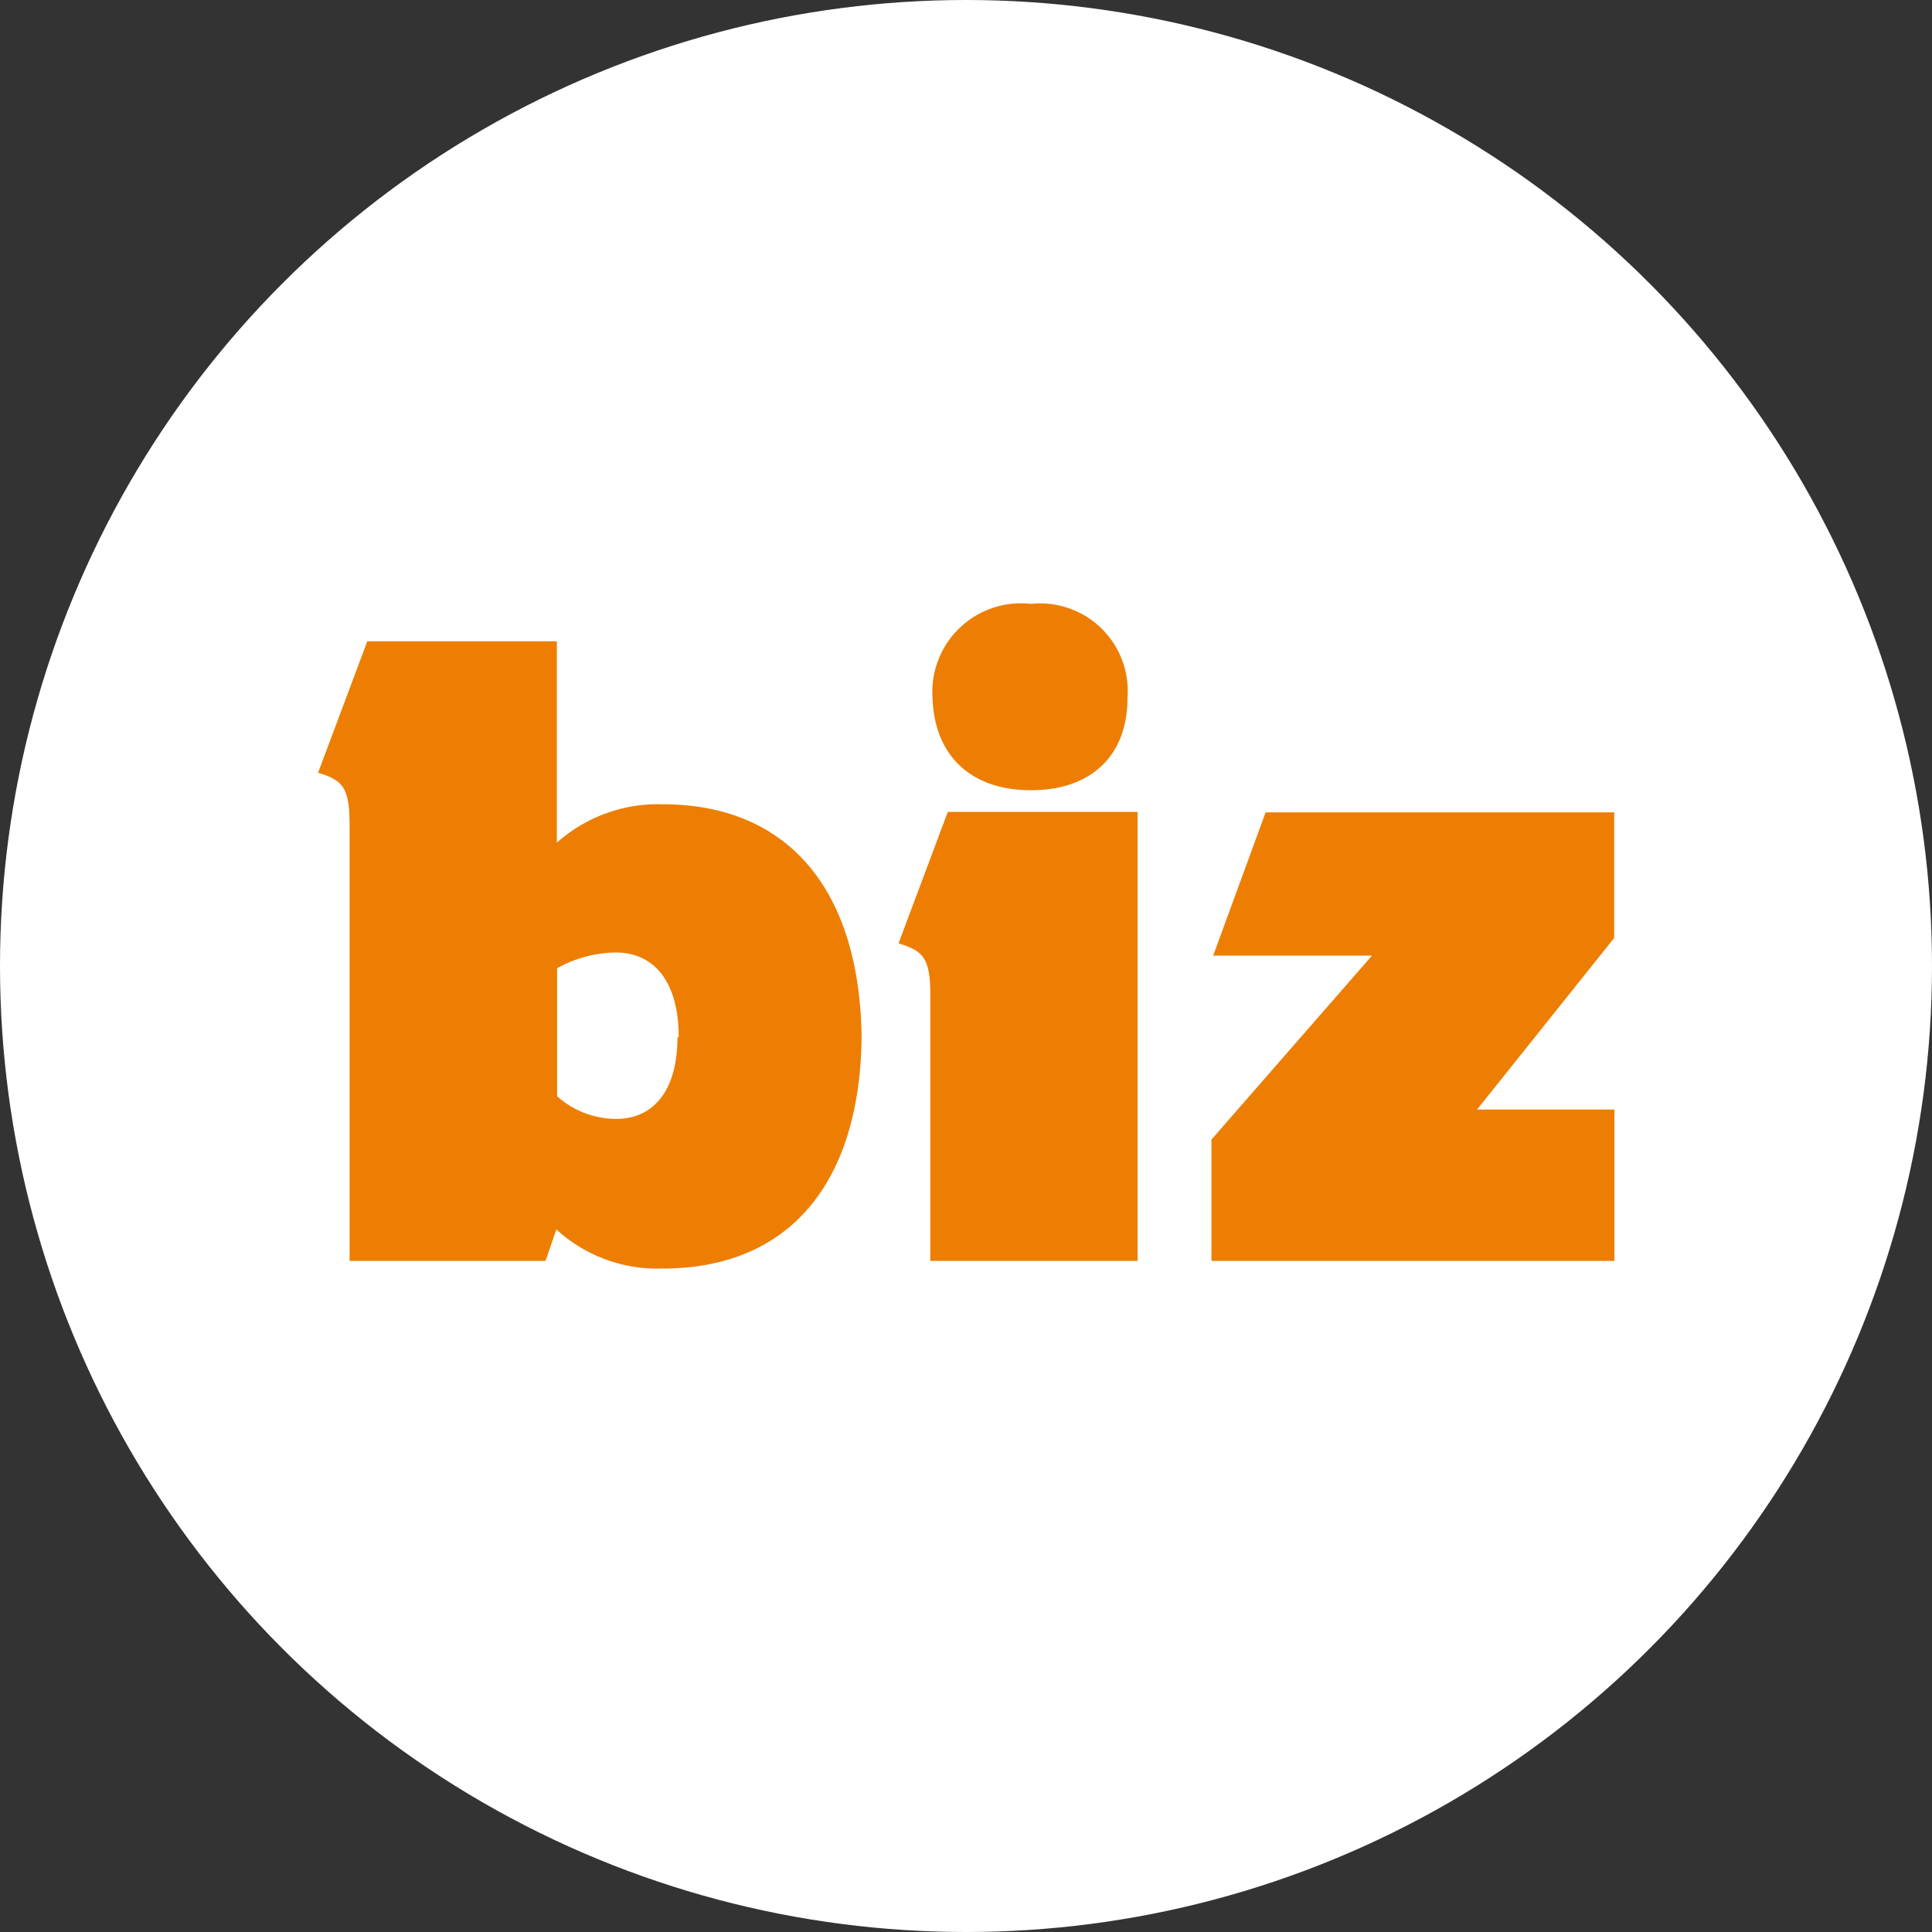
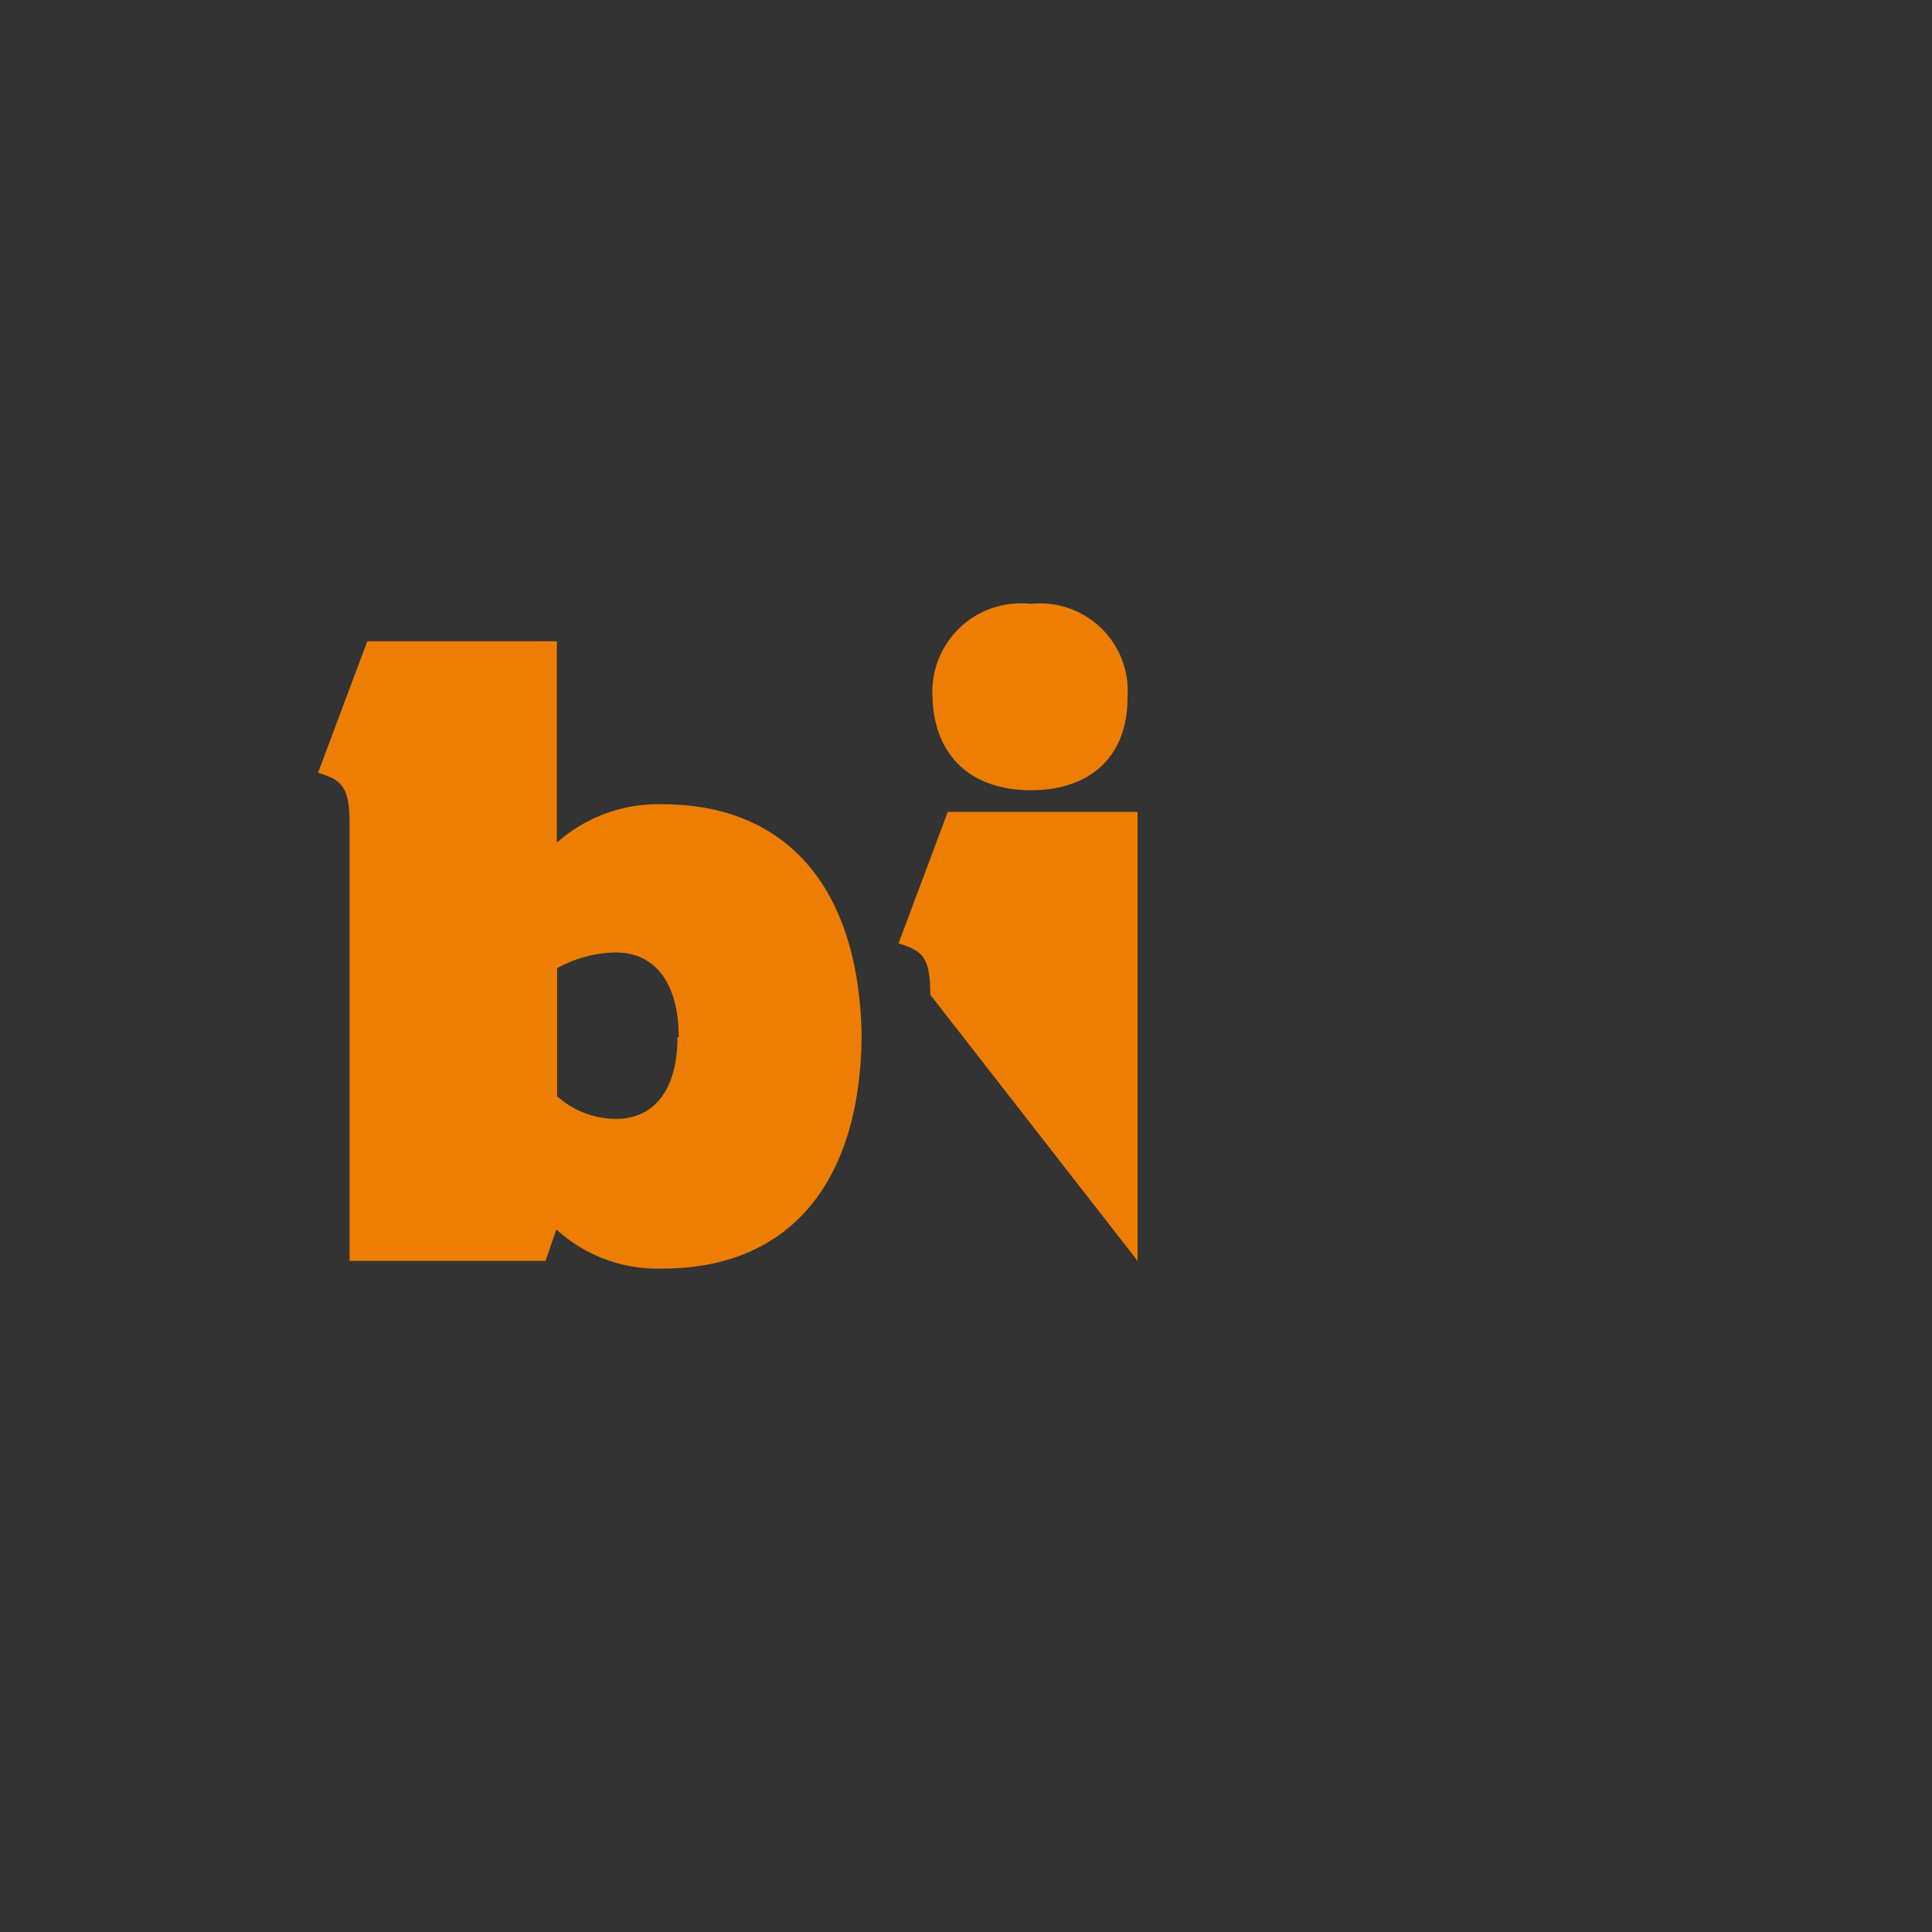
<svg xmlns="http://www.w3.org/2000/svg" viewBox="0 0 78.48 78.48">
  <rect x="0" y="0" width="78.48" height="78.48" fill="#333333" stroke="none" />
  <defs>
    <style>.cls-1{fill:#fff;}.cls-2{fill:#ed7e03;}</style>
  </defs>
  <g id="Ebene_2" data-name="Ebene 2">
    <g id="Layer_1" data-name="Layer 1">
-       <circle class="cls-1" cx="39.24" cy="39.24" r="39.24" />
      <path class="cls-2" d="M35,42.13c-.07,6-3,9.4-8.08,9.4a6.07,6.07,0,0,1-4.32-1.59l-.44,1.28H14.2V33.48c0-1.52-.3-1.79-1.28-2.09l2-5.34h7.7v8.18a6.18,6.18,0,0,1,4.29-1.56C32,32.67,34.92,36.12,35,42.13Zm-7.43,0c0-2.19-.95-3.44-2.57-3.44a5.09,5.09,0,0,0-2.37.64v5.2a3.6,3.6,0,0,0,2.4.92C26.6,45.45,27.52,44.23,27.52,42.13Z" />
-       <path class="cls-2" d="M37.79,40.41c0-1.52-.31-1.79-1.29-2.09l2-5.34h7.71V51.22H37.79Zm4.09-15.88a3.56,3.56,0,0,1,3.92,3.82c0,2.36-1.49,3.75-3.92,3.75s-3.92-1.39-4-3.75A3.6,3.6,0,0,1,41.88,24.53Z" />
-       <path class="cls-2" d="M60,45.07h5.58v6.15H49.21V46.29l6.52-7.47H49.28L51.41,33H65.57v5.1Z" />
+       <path class="cls-2" d="M37.79,40.41c0-1.52-.31-1.79-1.29-2.09l2-5.34h7.71V51.22Zm4.09-15.88a3.56,3.56,0,0,1,3.92,3.82c0,2.36-1.49,3.75-3.92,3.75s-3.92-1.39-4-3.75A3.6,3.6,0,0,1,41.88,24.53Z" />
    </g>
  </g>
</svg>